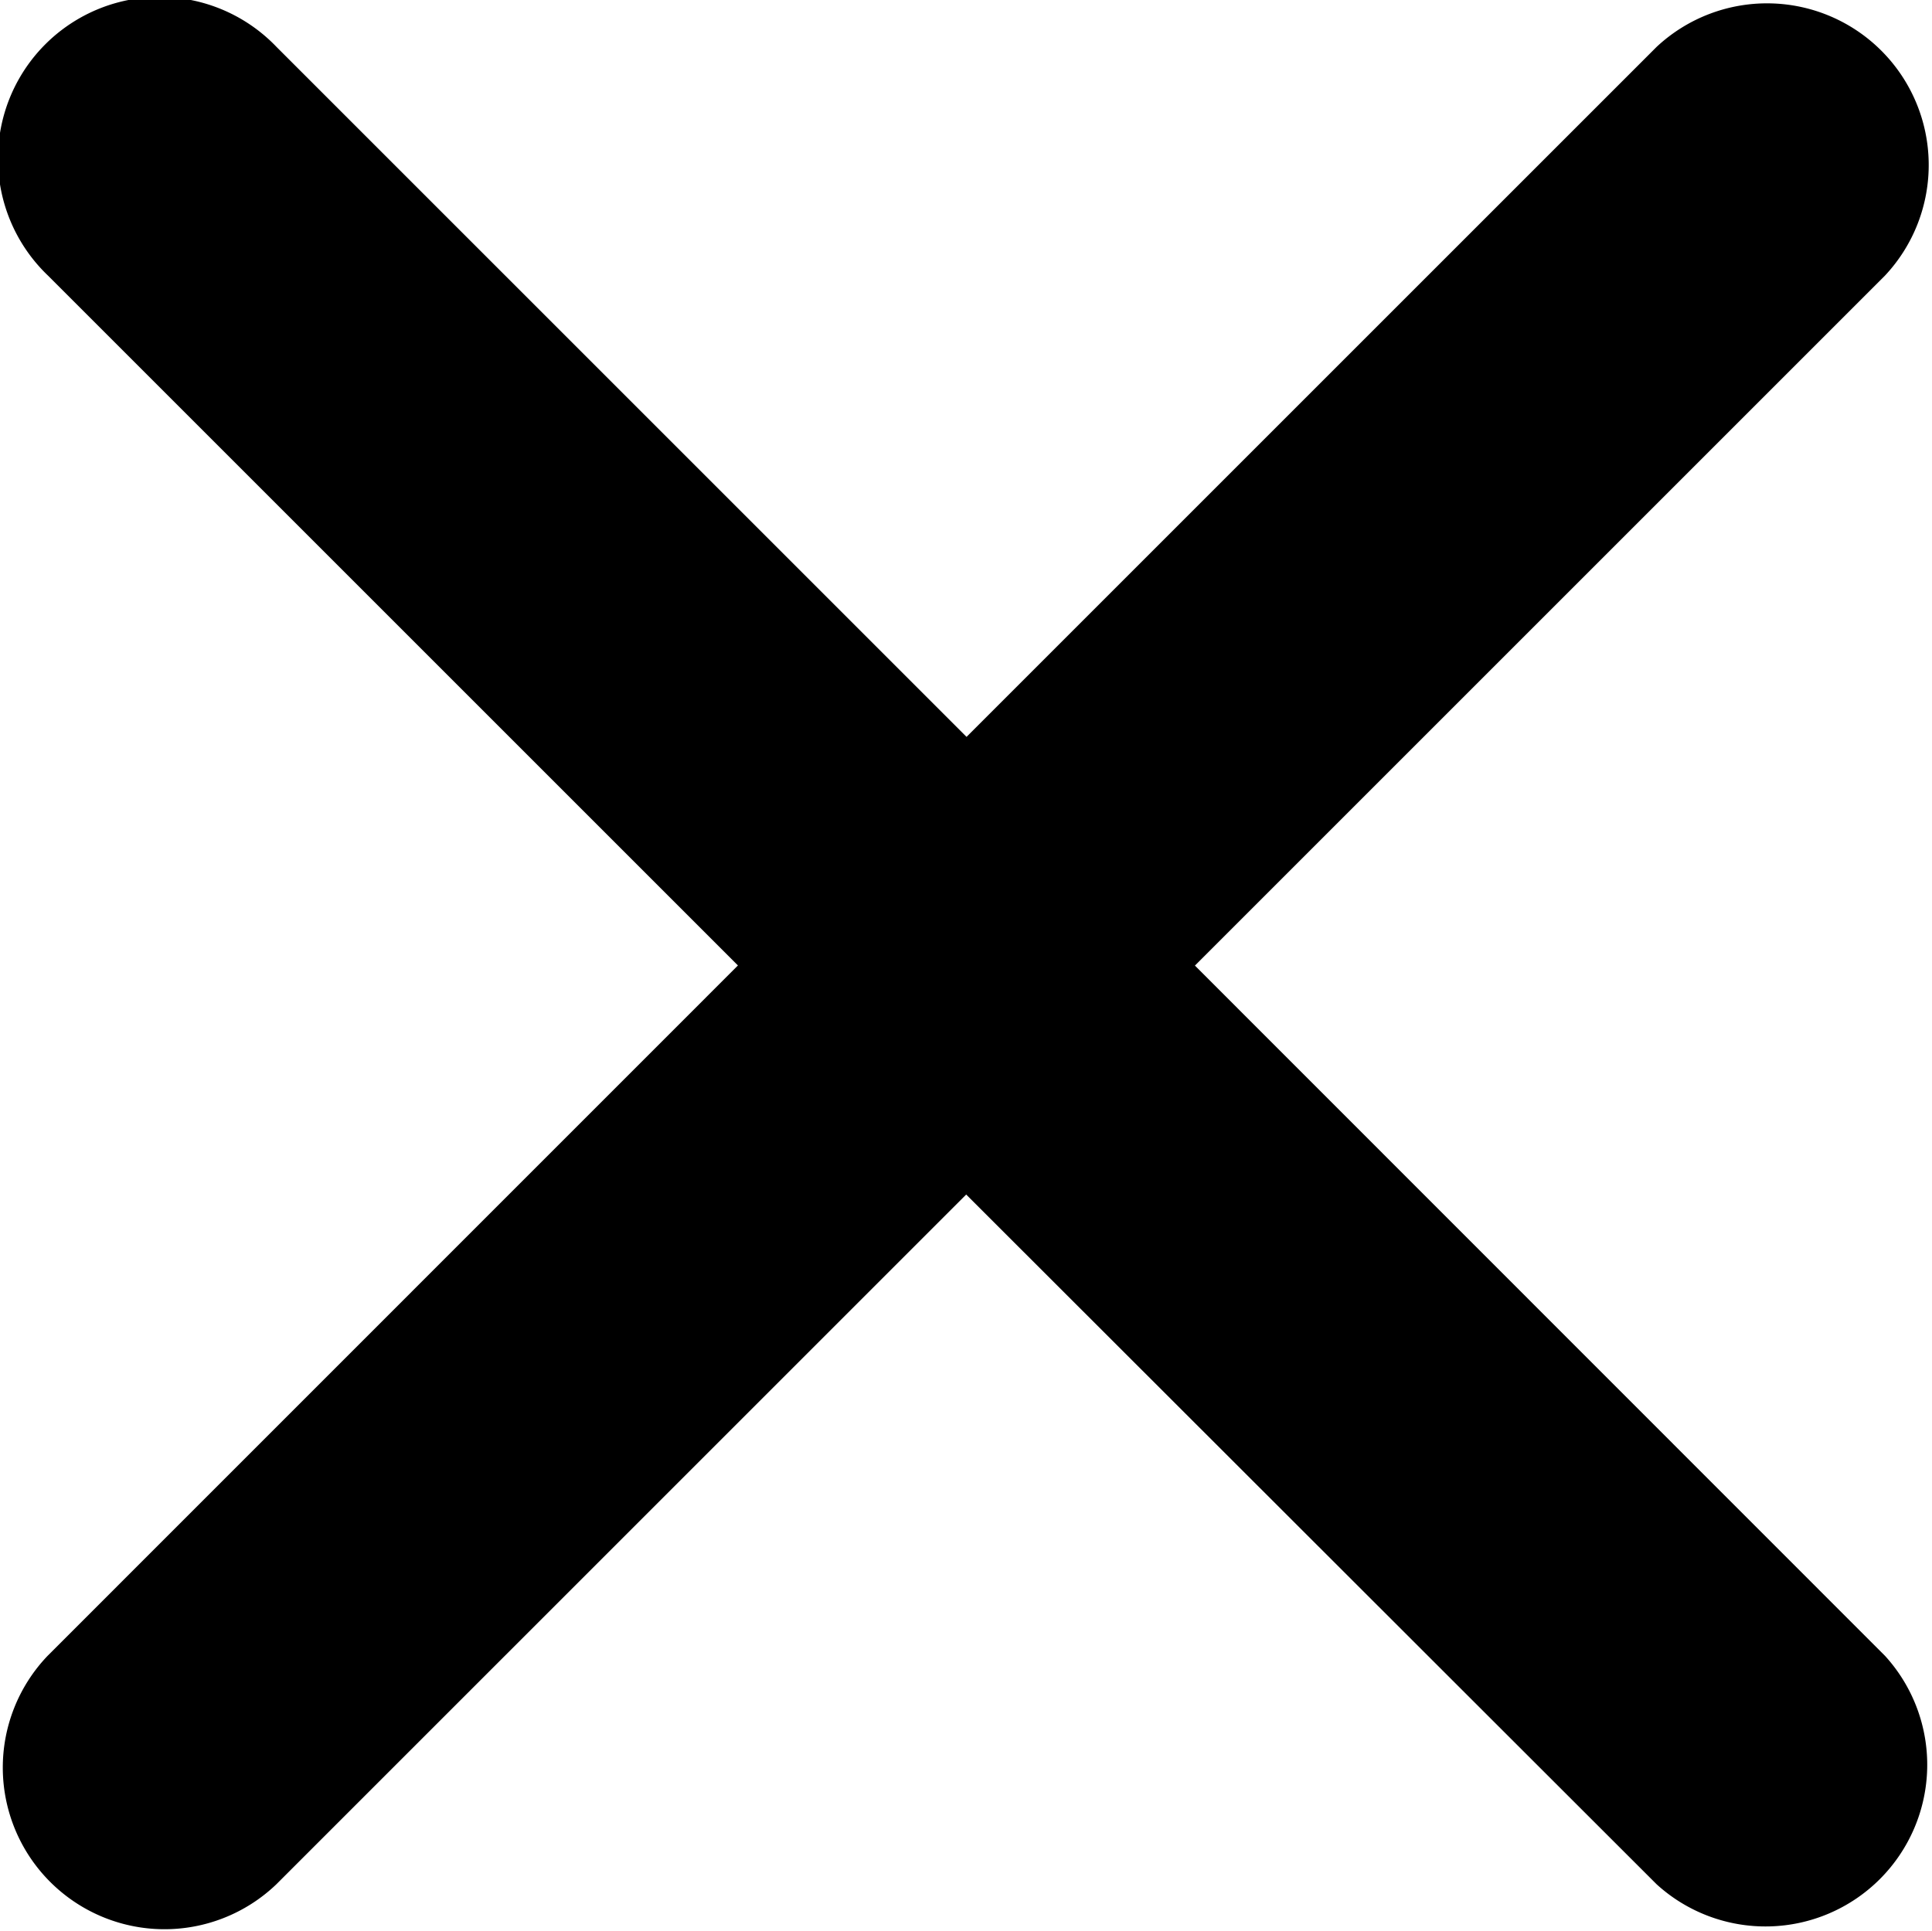
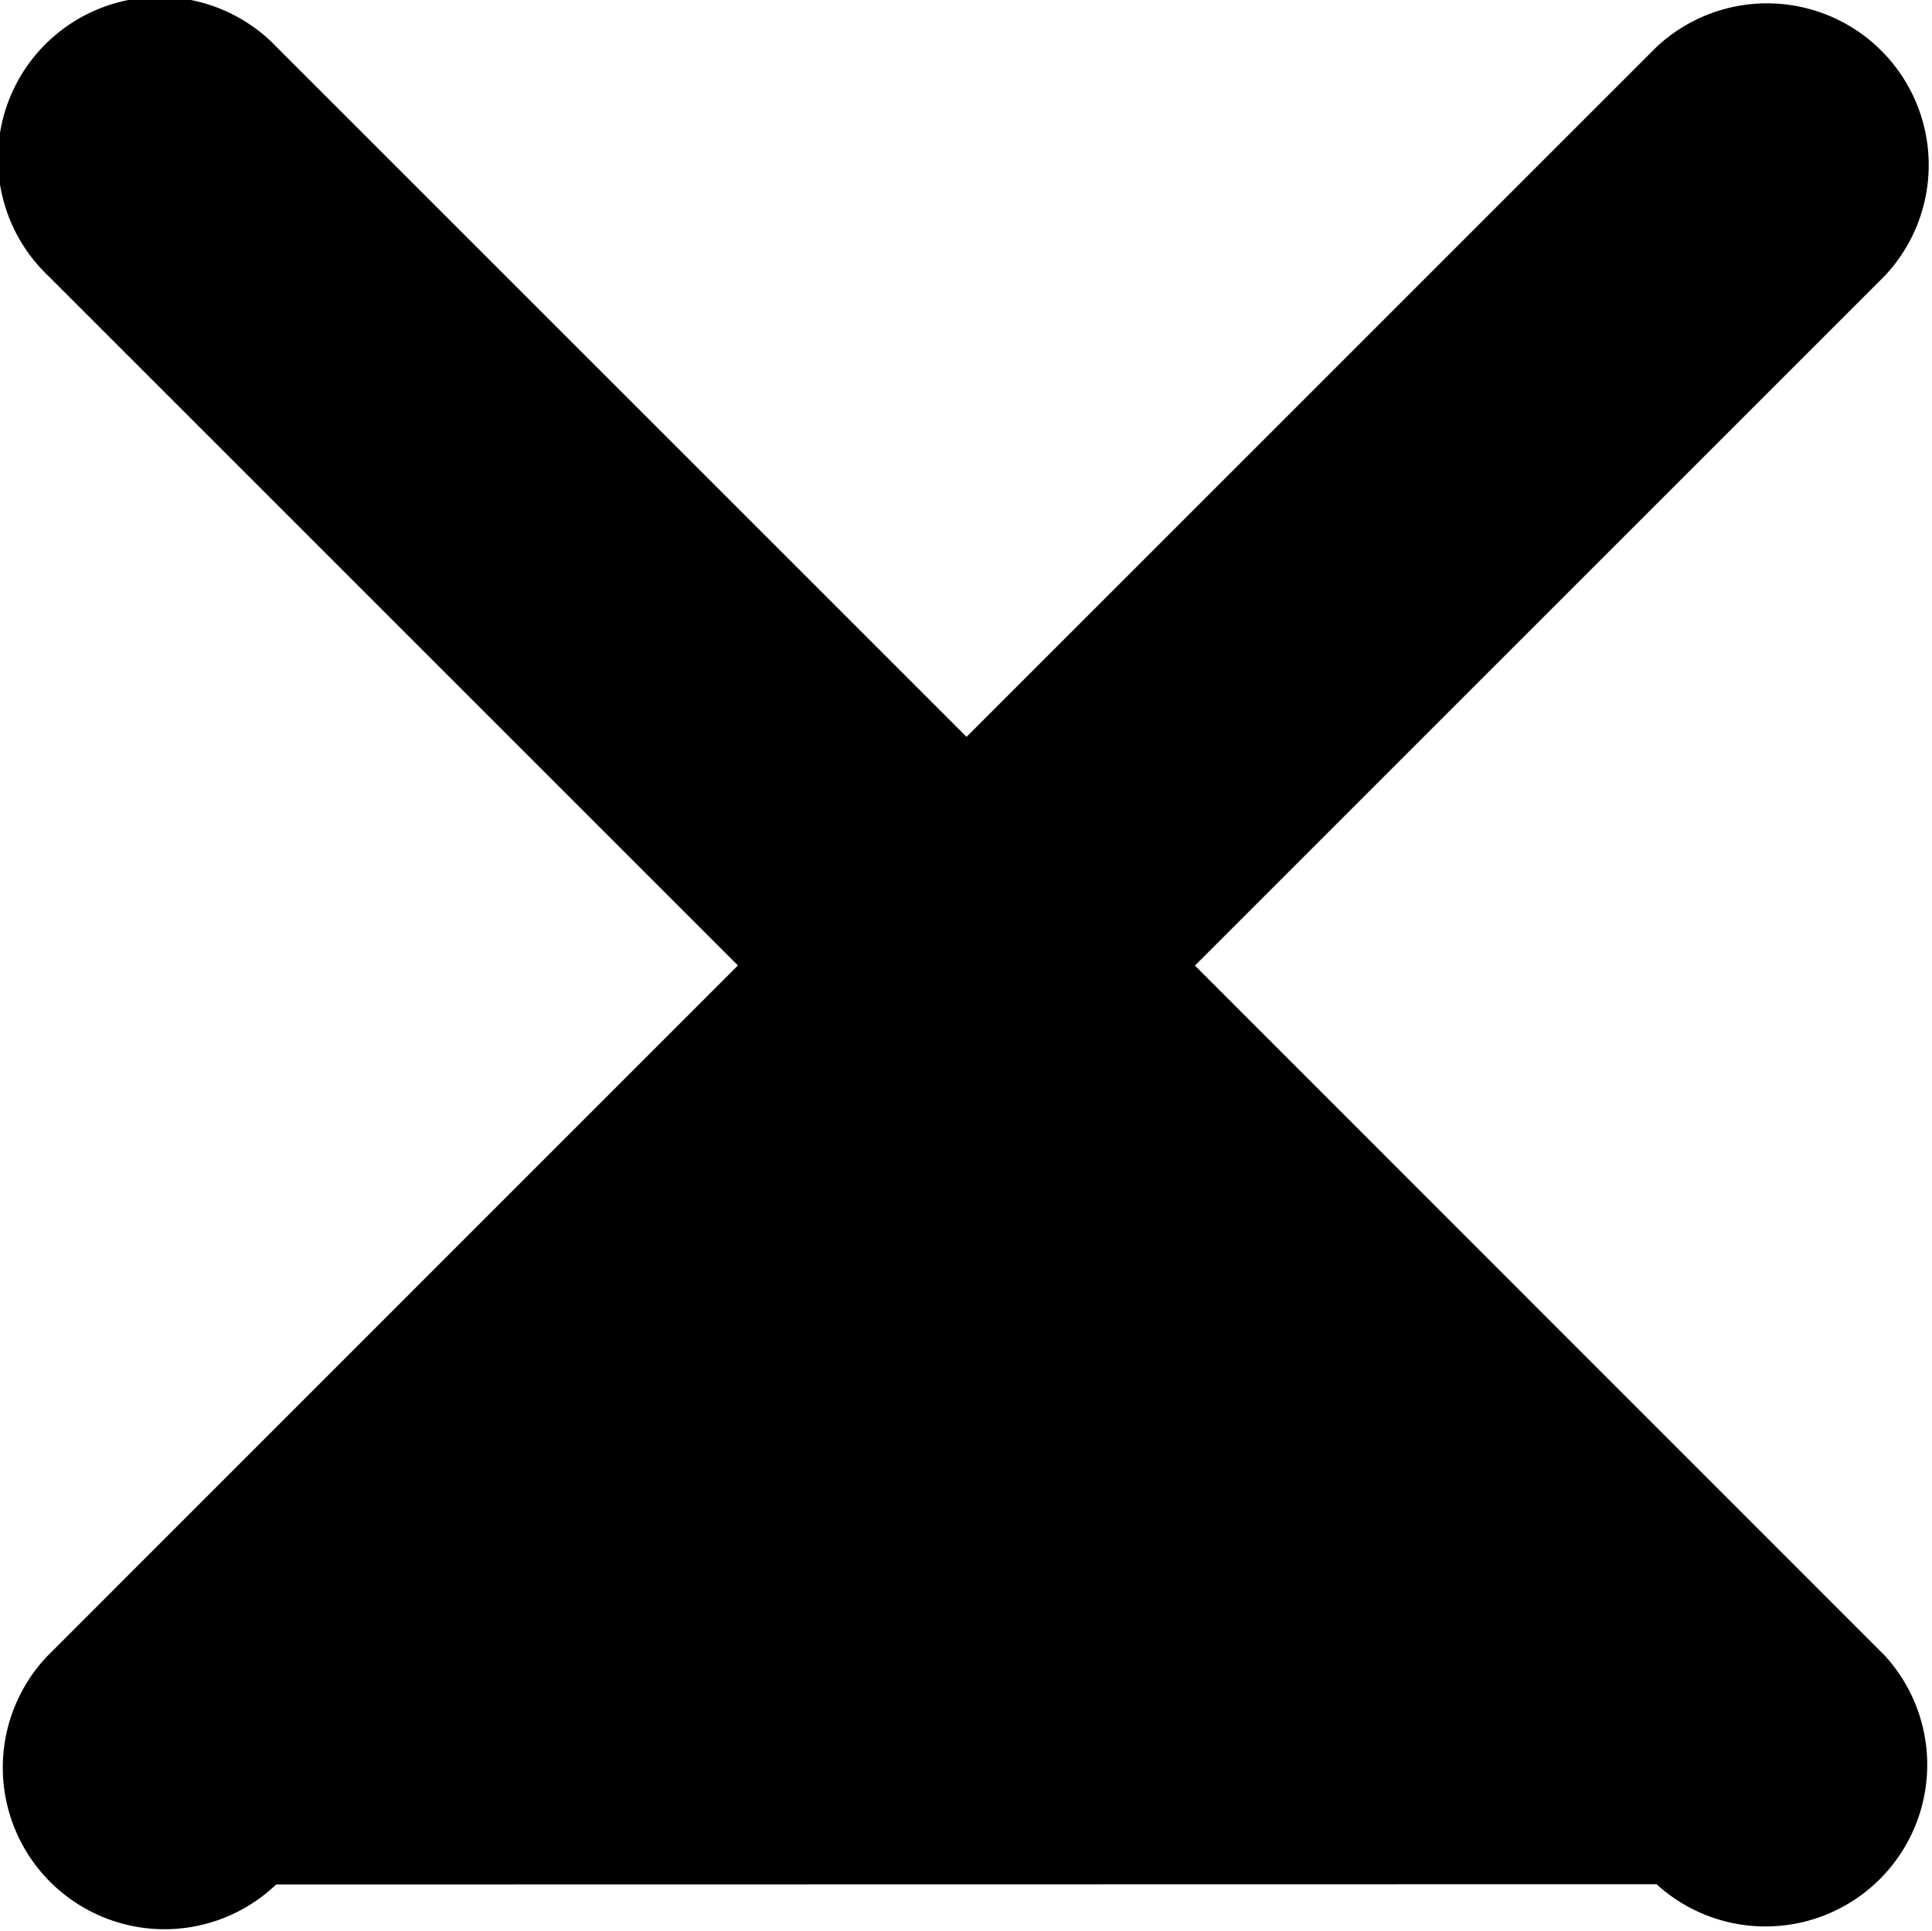
<svg xmlns="http://www.w3.org/2000/svg" width="15.879" height="15.875" viewBox="0 0 15.879 15.875">
-   <path id="Icon_ionic-ios-close" data-name="Icon ionic-ios-close" d="M21.106,19.226l5.671-5.671A1.329,1.329,0,0,0,24.9,11.675l-5.671,5.671-5.671-5.671a1.329,1.329,0,1,0-1.879,1.879l5.671,5.671L11.676,24.9a1.329,1.329,0,0,0,1.879,1.879l5.671-5.671L24.9,26.777A1.329,1.329,0,0,0,26.778,24.9Z" transform="translate(-11.285 -11.289)" />
+   <path id="Icon_ionic-ios-close" data-name="Icon ionic-ios-close" d="M21.106,19.226l5.671-5.671A1.329,1.329,0,0,0,24.9,11.675l-5.671,5.671-5.671-5.671a1.329,1.329,0,1,0-1.879,1.879l5.671,5.671L11.676,24.9a1.329,1.329,0,0,0,1.879,1.879L24.9,26.777A1.329,1.329,0,0,0,26.778,24.9Z" transform="translate(-11.285 -11.289)" />
</svg>